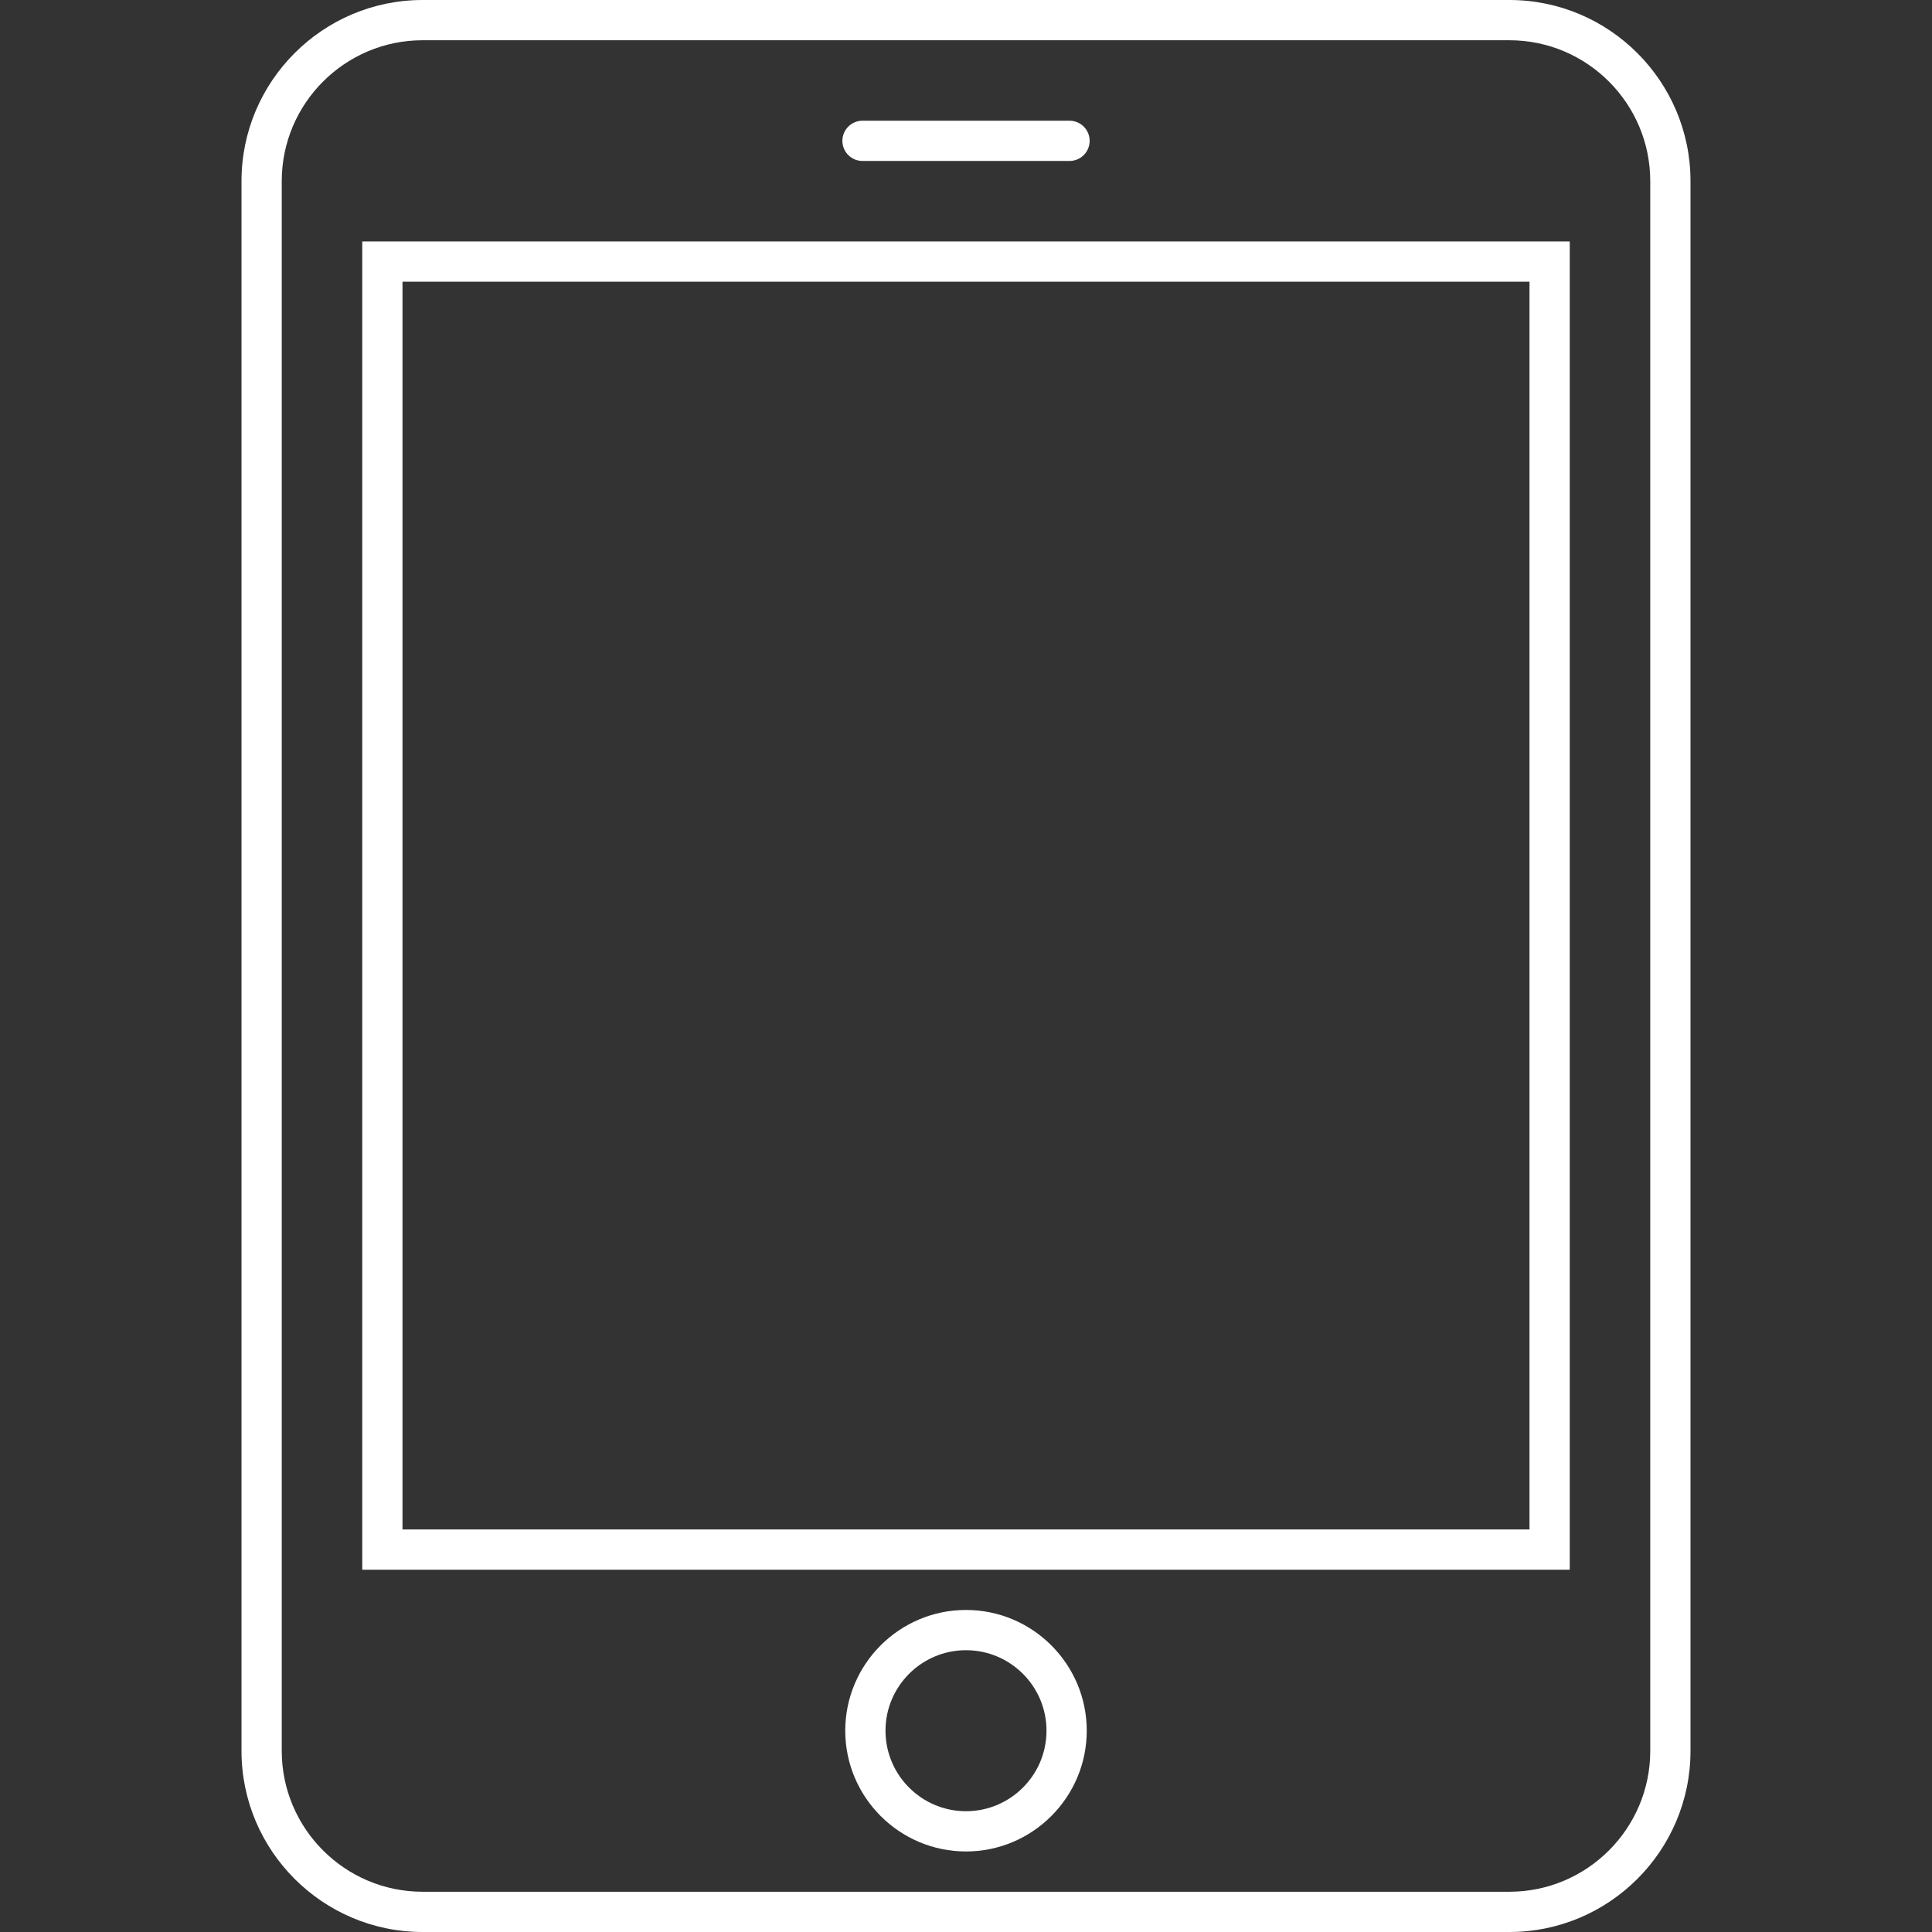
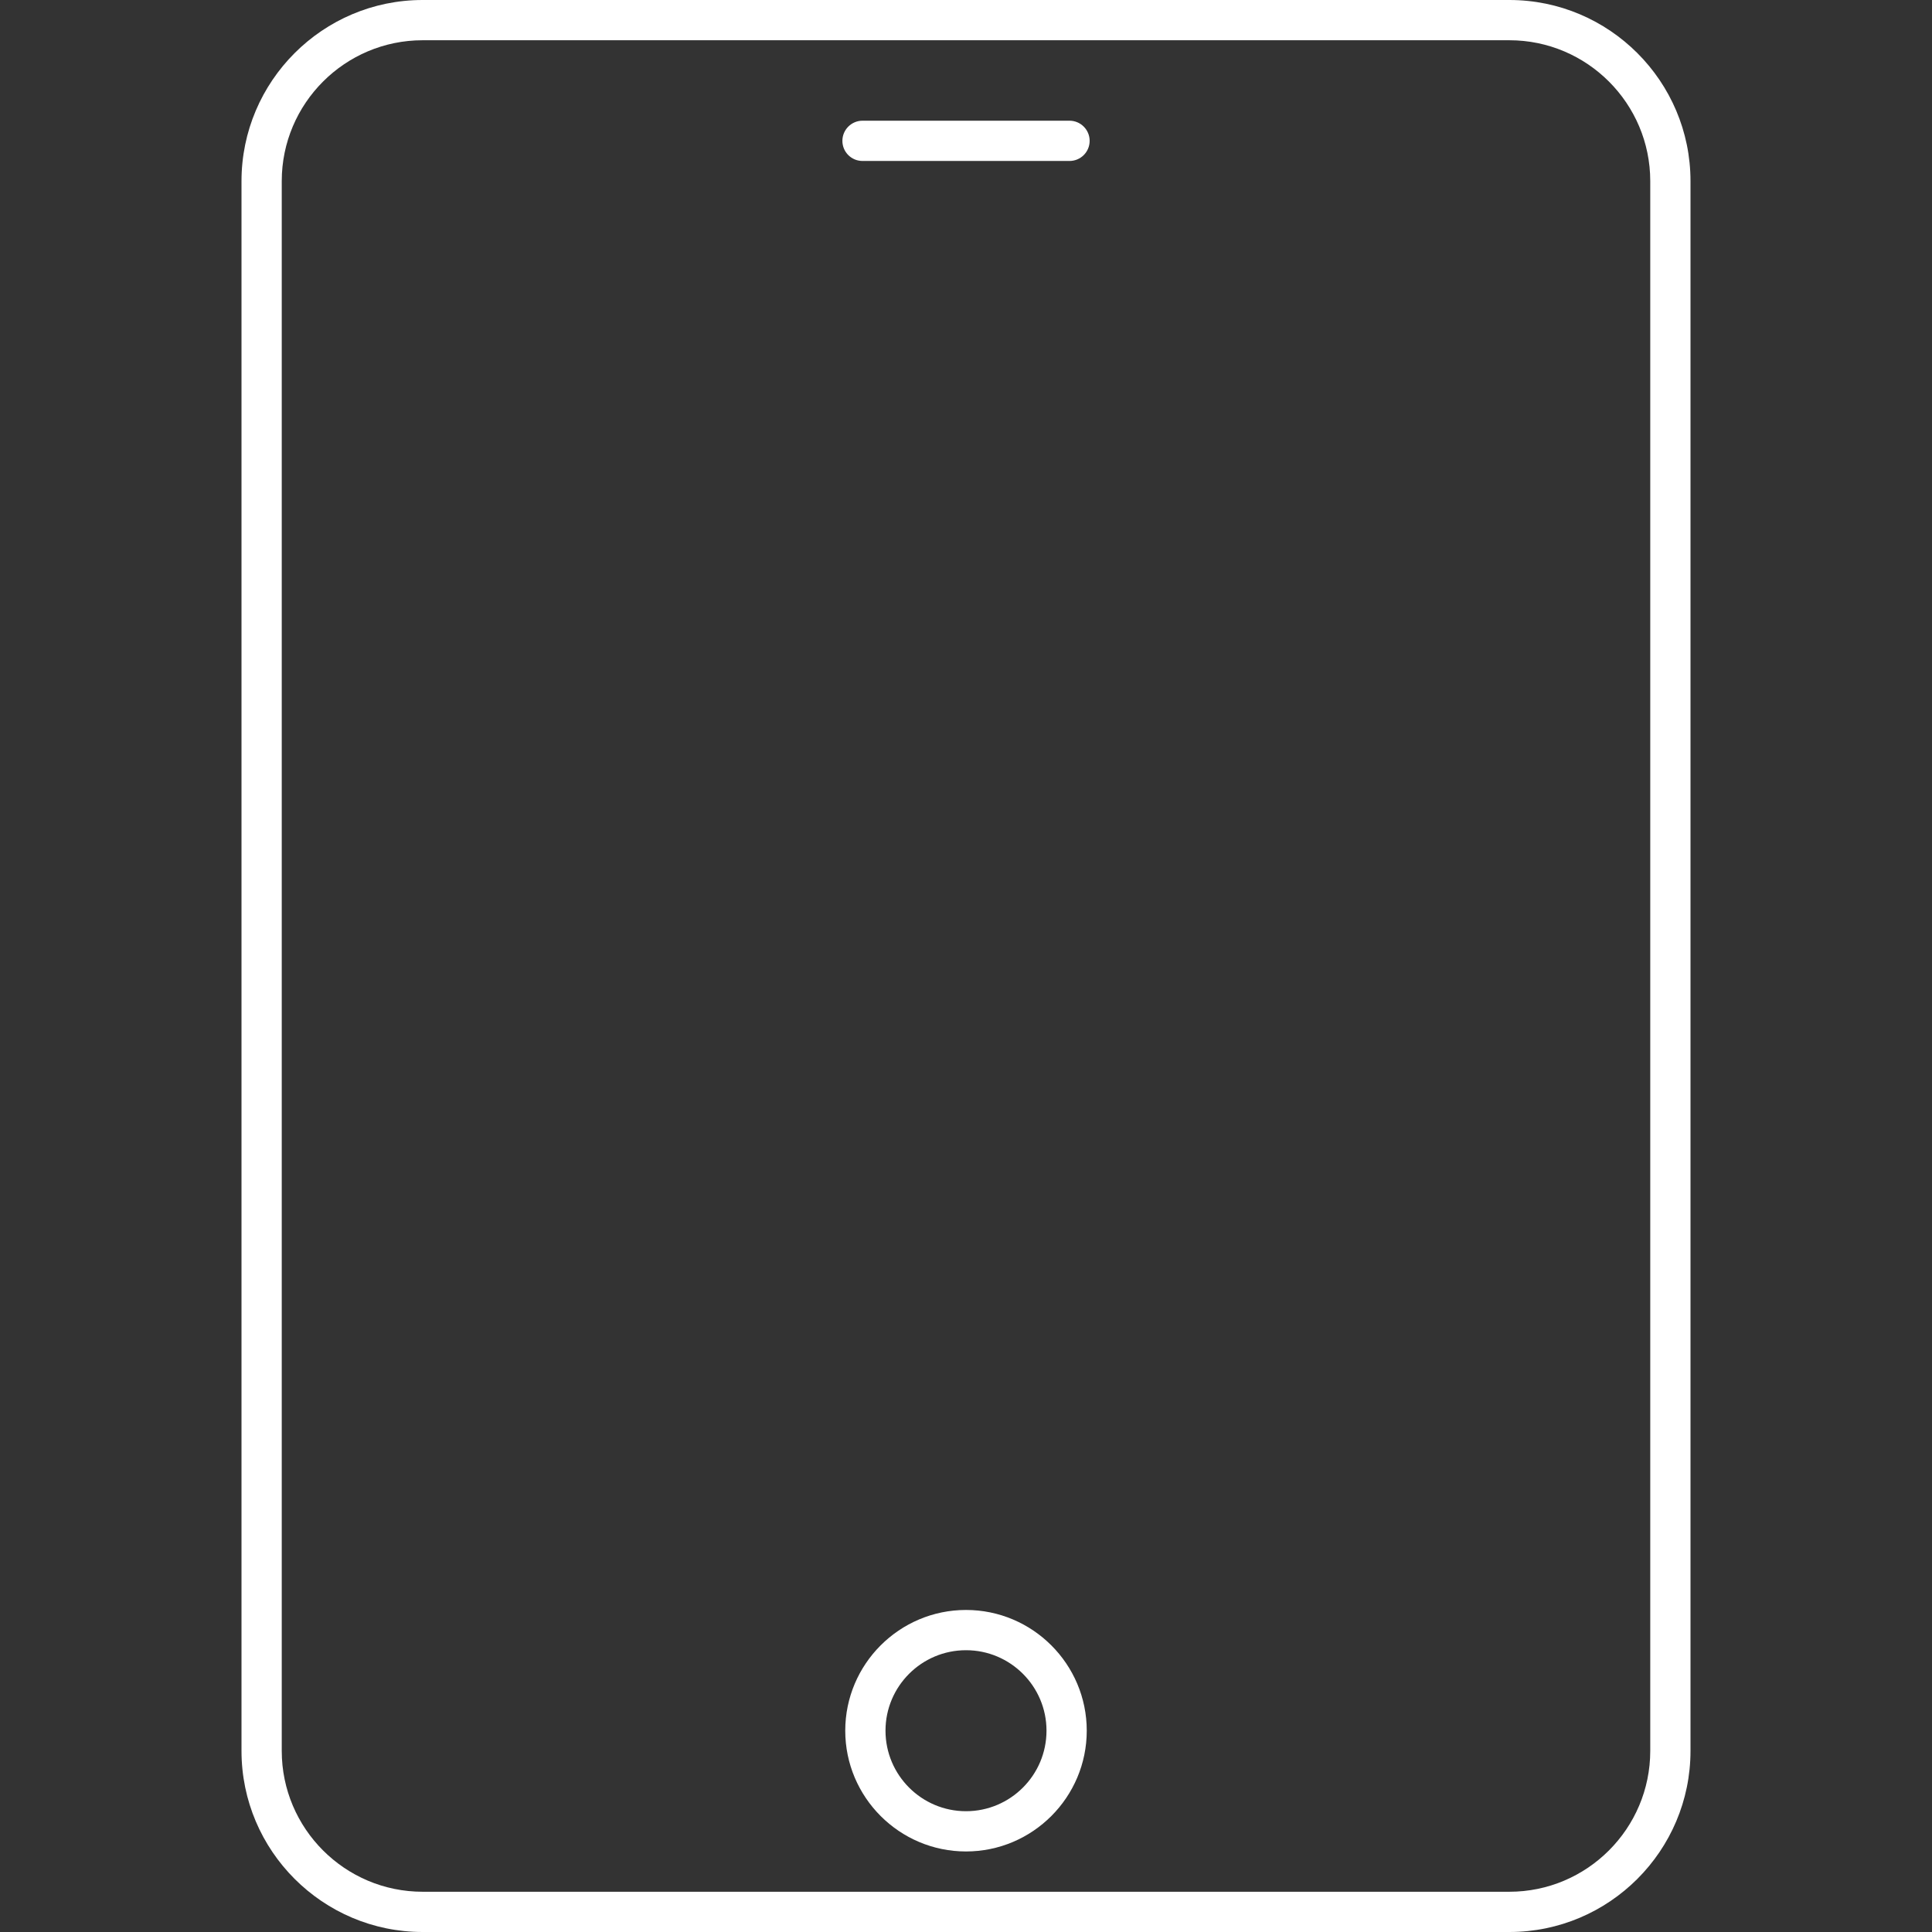
<svg xmlns="http://www.w3.org/2000/svg" version="1.1" id="Layer_1" x="0px" y="0px" width="48px" height="48px" viewBox="0 0 48 48" enable-background="new 0 0 48 48" xml:space="preserve">
  <rect x="0" y="0" width="48" height="48" fill="#333333" stroke="none" />
  <g>
    <path fill="#fff" d="M37.5,0h-27C8.019,0,6,2.019,6,4.5v39c0,2.481,2.019,4.5,4.5,4.5h27c2.481,0,4.5-2.019,4.5-4.5v-39   C42,2.019,39.981,0,37.5,0z M41,43.5c0,1.93-1.57,3.5-3.5,3.5h-27C8.57,47,7,45.43,7,43.5v-39C7,2.57,8.57,1,10.5,1h27   C39.43,1,41,2.57,41,4.5V43.5z" />
-     <path fill="#fff" d="M9,38.999h30v-33H9V38.999z M10,6.999h28v31H10V6.999z" />
    <path fill="#fff" d="M24,39.999c-1.654,0-3,1.346-3,2.999c0,1.654,1.346,3.001,3,3.001s3-1.347,3-3.001   C27,41.345,25.654,39.999,24,39.999z M24,44.999c-1.103,0-2-0.897-2-2.001c0-1.103,0.897-1.999,2-1.999c1.103,0,2,0.896,2,1.999   C26,44.102,25.103,44.999,24,44.999z" />
    <path fill="#fff" d="M21.429,3.999h5.143c0.276,0,0.5-0.223,0.5-0.5c0-0.275-0.224-0.5-0.5-0.5h-5.143   c-0.276,0-0.5,0.225-0.5,0.5C20.929,3.776,21.152,3.999,21.429,3.999z" />
  </g>
</svg>